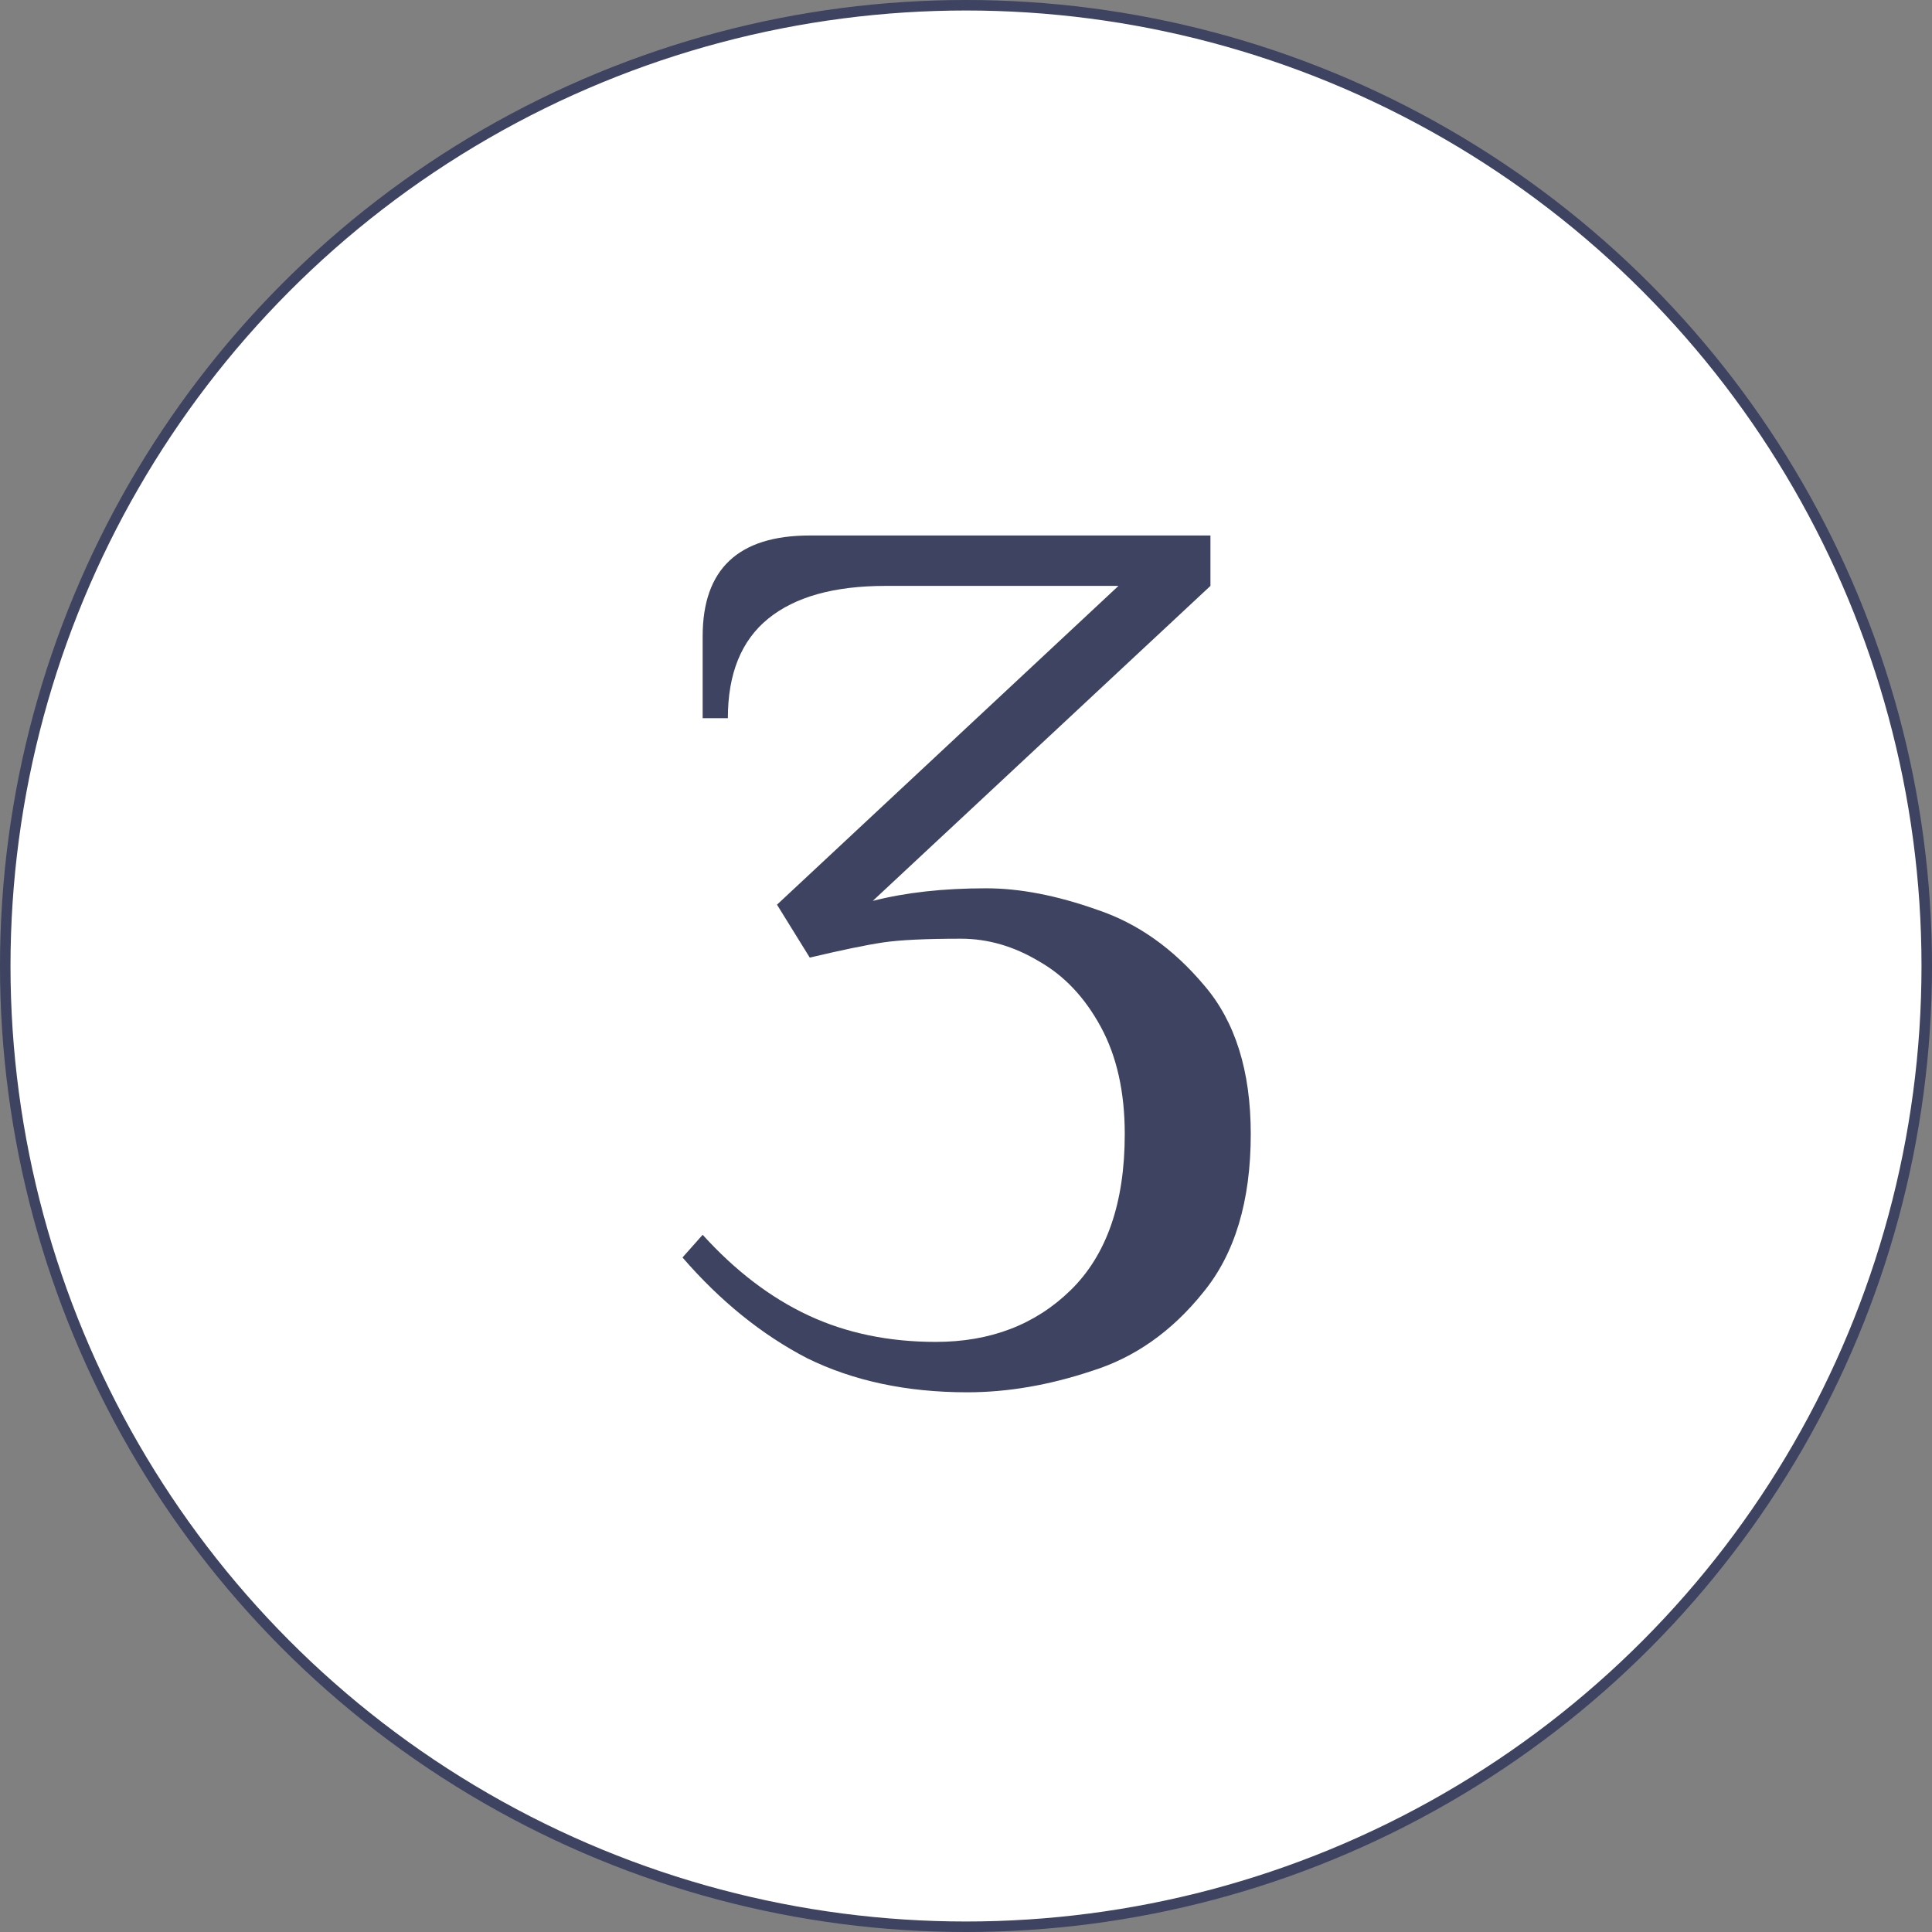
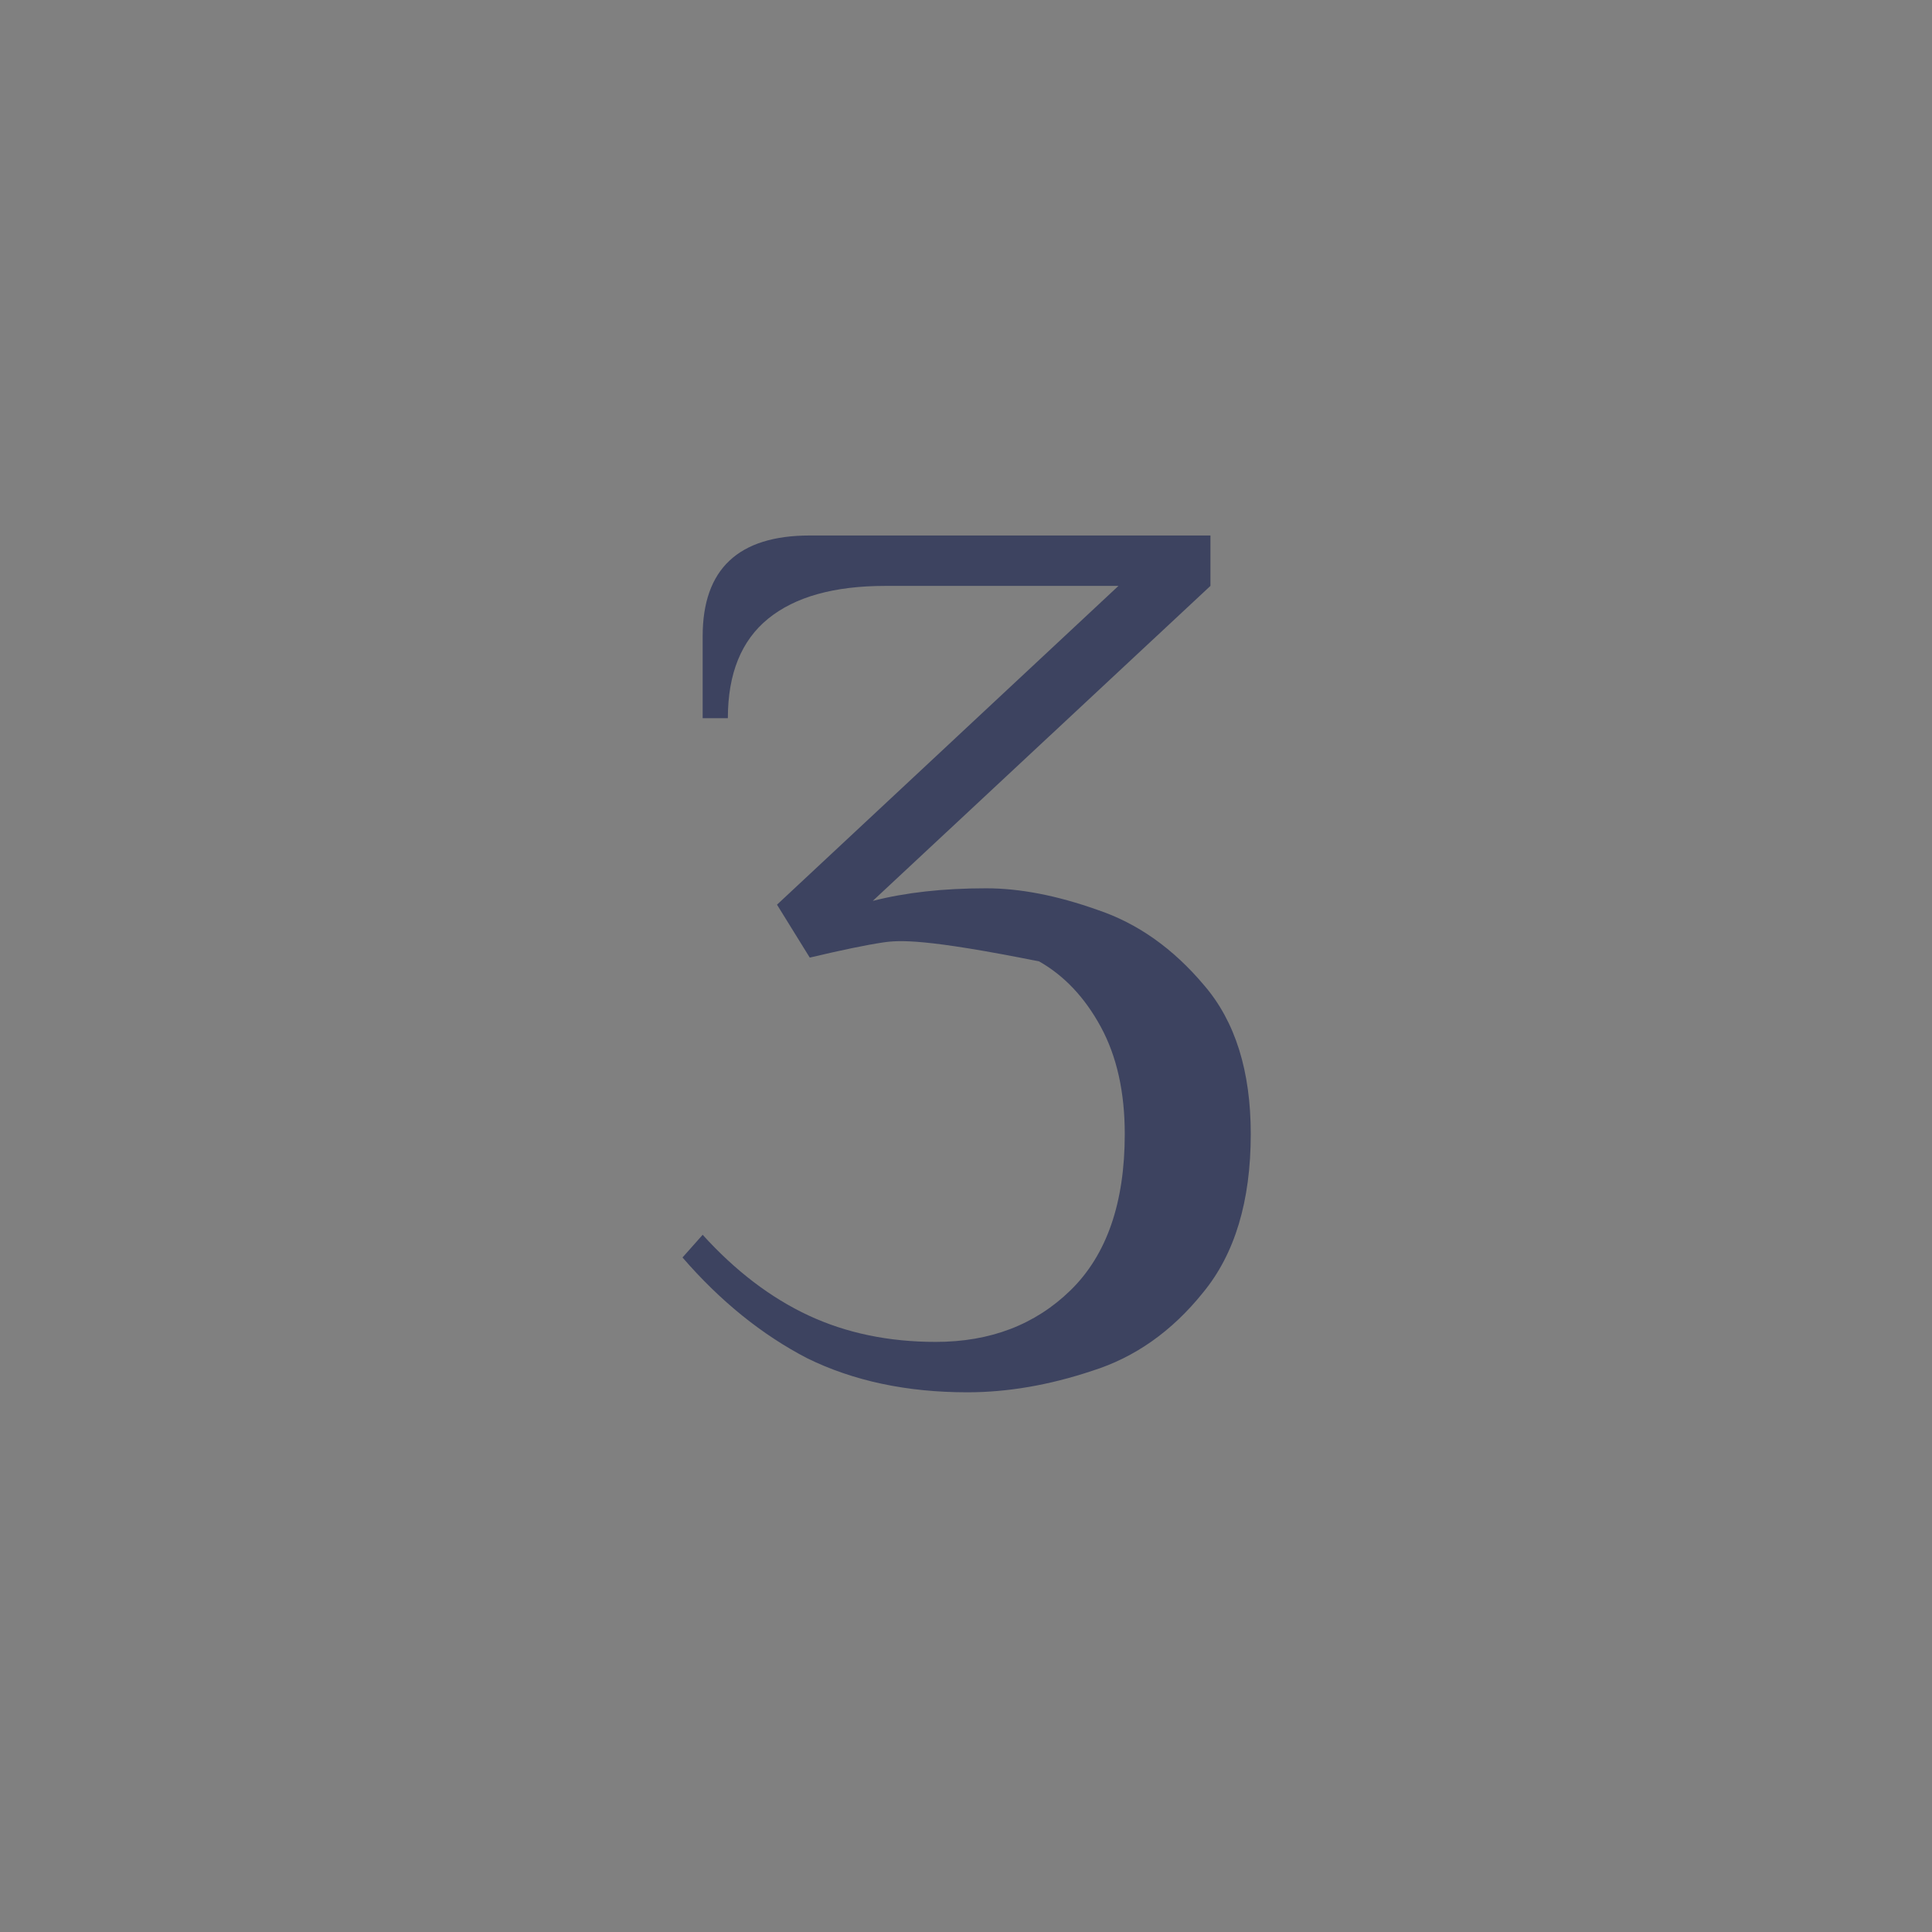
<svg xmlns="http://www.w3.org/2000/svg" width="184" height="184" viewBox="0 0 184 184" fill="none">
  <rect x="0" y="0" width="184" height="184" fill="#808080" stroke="none" />
-   <circle cx="92" cy="92" r="91.5" fill="white" stroke="#3D4360" />
-   <path d="M92.12 132.6C86.36 132.6 81.28 131.52 76.88 129.36C72.56 127.12 68.6 123.92 65 119.76L66.92 117.6C70.04 121.04 73.4 123.6 77 125.28C80.6 126.96 84.64 127.8 89.12 127.8C94.32 127.8 98.6 126.16 101.96 122.88C105.4 119.52 107.12 114.56 107.12 108C107.12 104 106.36 100.6 104.84 97.8C103.32 95 101.36 92.92 98.96 91.56C96.56 90.12 94.08 89.4 91.52 89.4C88.16 89.4 85.68 89.52 84.08 89.76C82.48 90 80.16 90.48 77.12 91.2L74 86.16L106.52 55.8H84.32C79.44 55.8 75.72 56.84 73.16 58.92C70.6 61 69.32 64.16 69.32 68.4H66.92V60.6C66.92 54.2 70.32 51 77.12 51H115.28V55.8L83.12 85.8C86.24 85 89.84 84.6 93.92 84.6C97.12 84.6 100.64 85.28 104.48 86.64C108.32 87.92 111.72 90.32 114.68 93.84C117.64 97.28 119.12 102 119.12 108C119.12 114.4 117.6 119.44 114.56 123.12C111.6 126.8 108.08 129.28 104 130.56C99.92 131.92 95.96 132.6 92.12 132.6Z" fill="#3D4360" />
+   <path d="M92.12 132.6C86.36 132.6 81.28 131.52 76.88 129.36C72.56 127.12 68.6 123.92 65 119.76L66.92 117.6C70.04 121.04 73.4 123.6 77 125.28C80.6 126.96 84.64 127.8 89.12 127.8C94.32 127.8 98.6 126.16 101.96 122.88C105.4 119.52 107.12 114.56 107.12 108C107.12 104 106.36 100.6 104.84 97.8C103.32 95 101.36 92.92 98.96 91.56C88.16 89.4 85.68 89.52 84.08 89.76C82.48 90 80.16 90.48 77.12 91.2L74 86.16L106.52 55.8H84.32C79.44 55.8 75.72 56.84 73.16 58.92C70.6 61 69.32 64.16 69.32 68.4H66.92V60.6C66.92 54.2 70.32 51 77.12 51H115.28V55.8L83.12 85.8C86.24 85 89.84 84.6 93.92 84.6C97.12 84.6 100.64 85.28 104.48 86.64C108.32 87.92 111.72 90.32 114.68 93.84C117.64 97.28 119.12 102 119.12 108C119.12 114.4 117.6 119.44 114.56 123.12C111.6 126.8 108.08 129.28 104 130.56C99.92 131.92 95.96 132.6 92.12 132.6Z" fill="#3D4360" />
</svg>